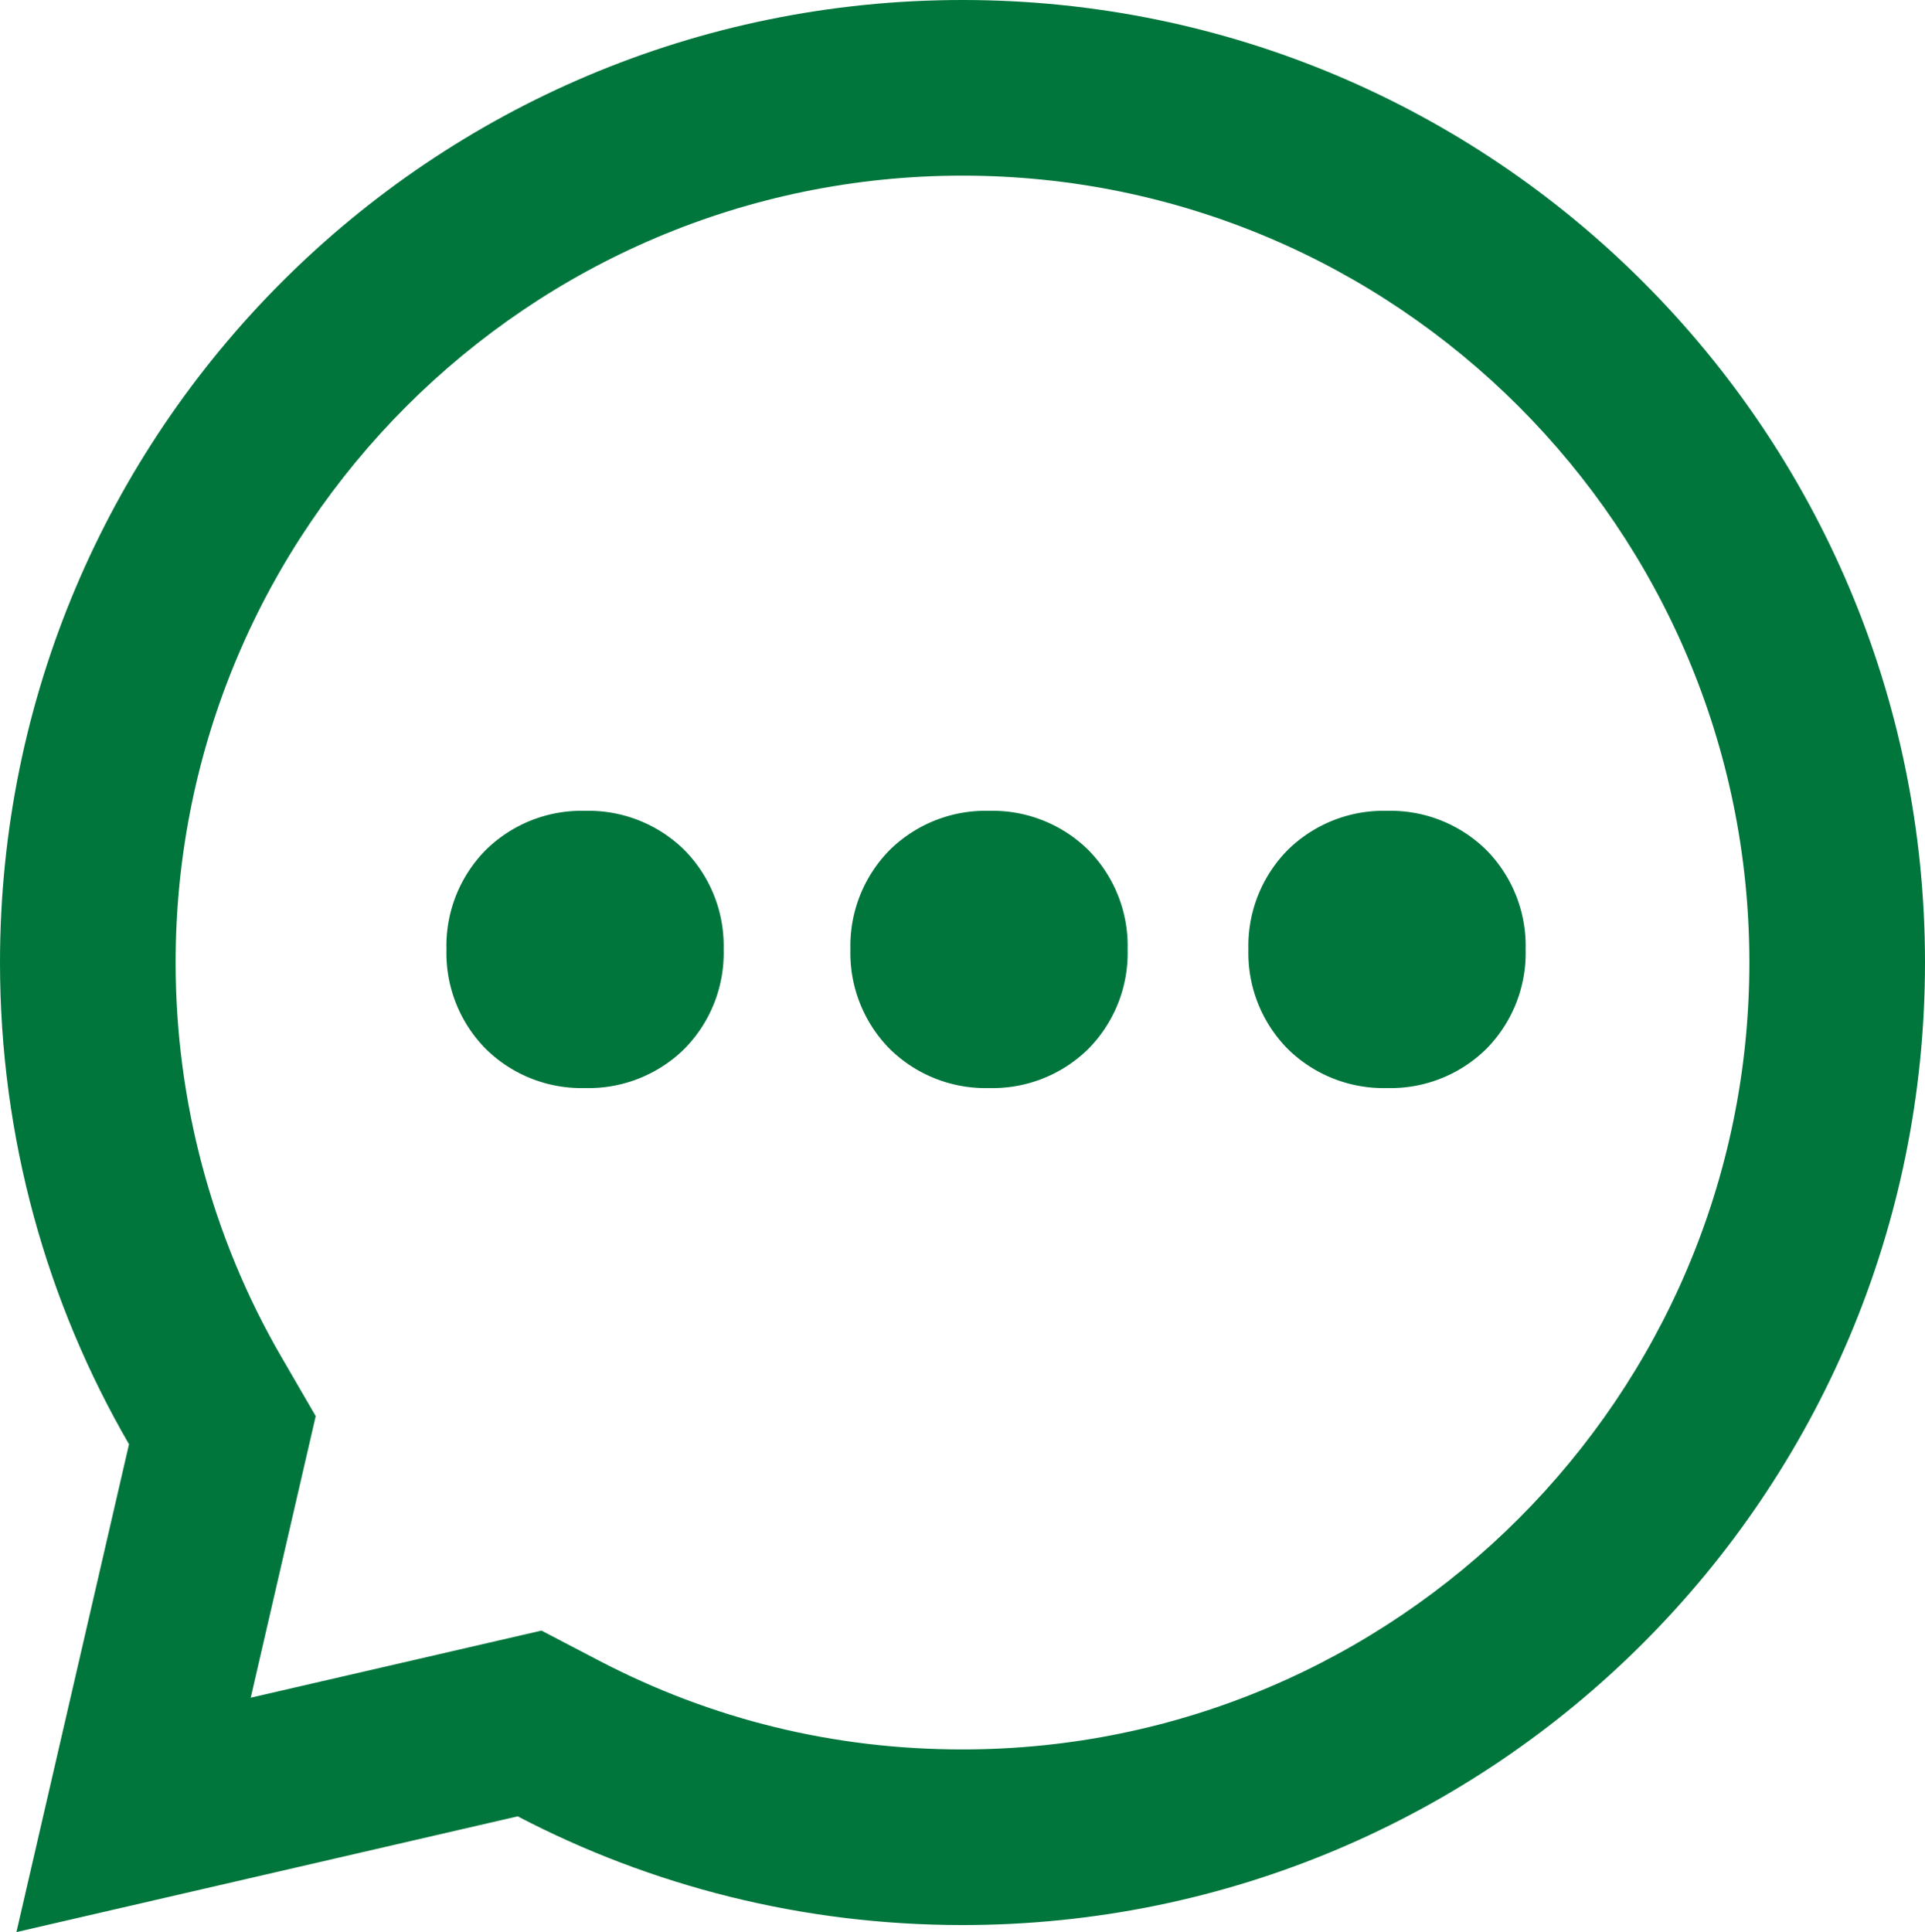
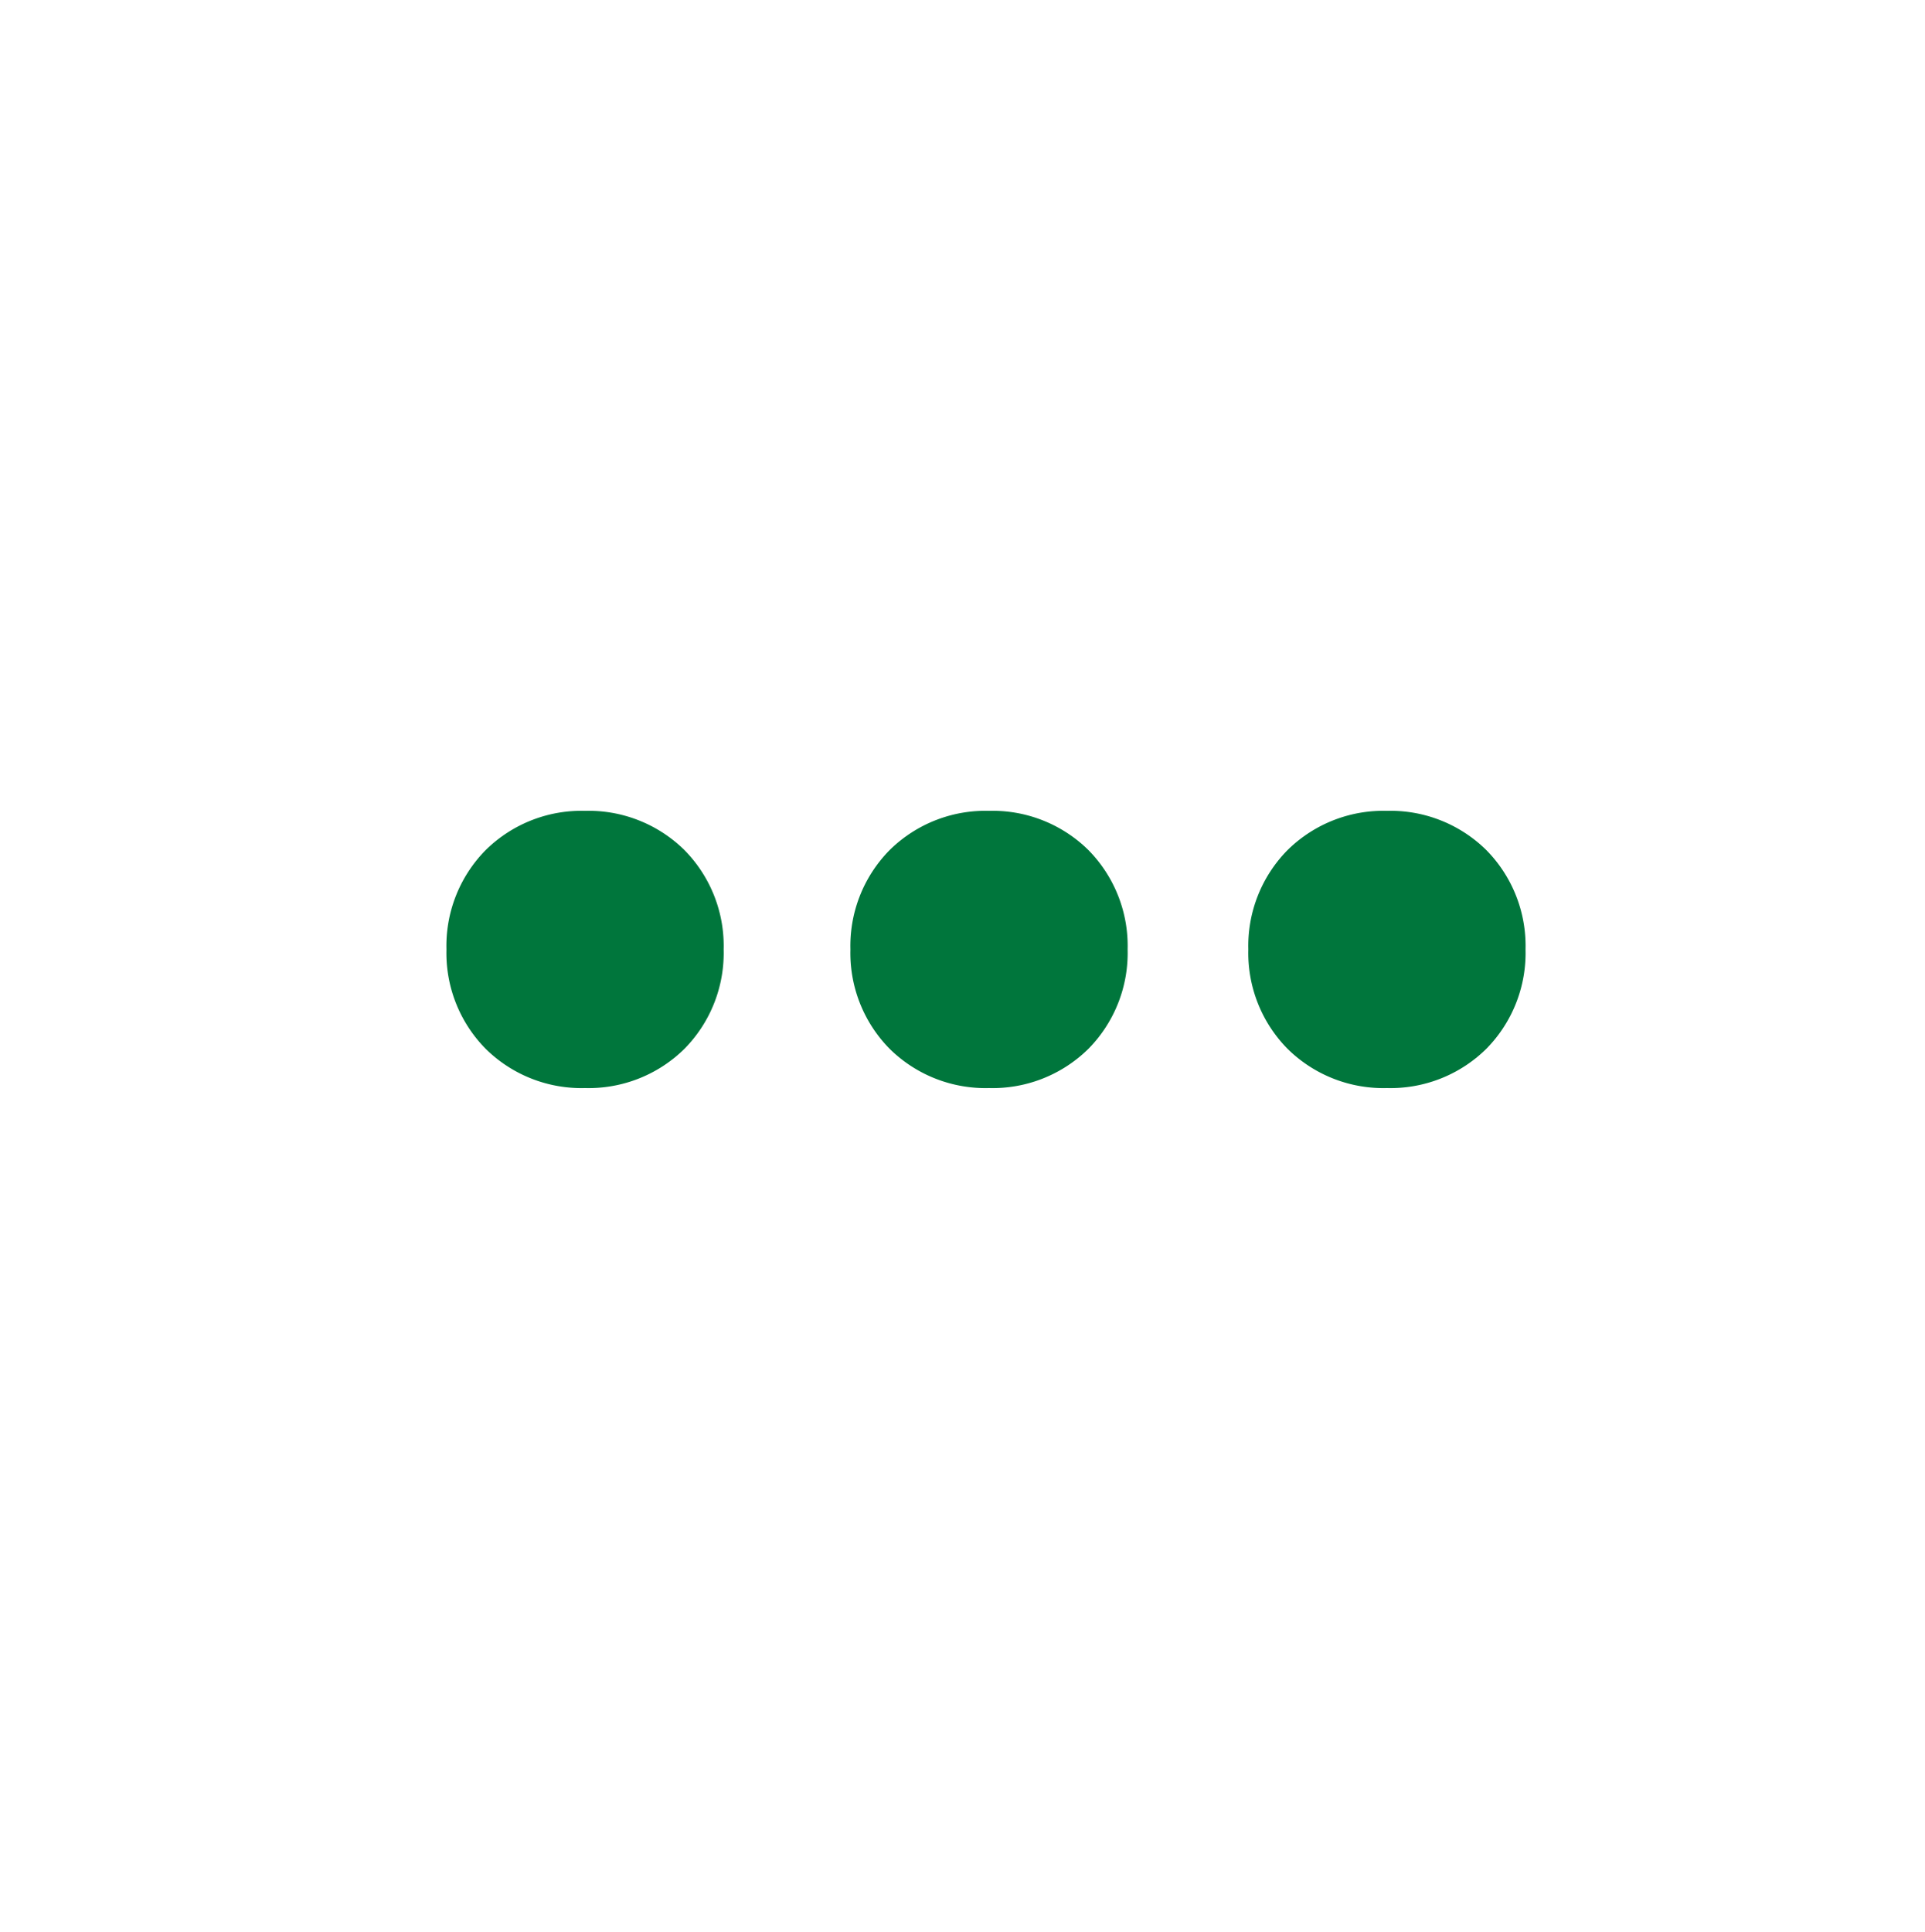
<svg xmlns="http://www.w3.org/2000/svg" width="21.92" height="22" viewBox="0 0 21.92 22">
  <g id="icon-chat" transform="translate(0 0)">
    <g id="Vereinigungsmenge_6" data-name="Vereinigungsmenge 6" transform="translate(21.92 22) rotate(180)" fill="none">
-       <path d="M0,11.04A10.964,10.964,0,0,1,16.025,1.318L21.733,0,20.451,5.555A10.961,10.961,0,1,1,0,11.04Z" stroke="none" />
-       <path d="M 10.96 20 C 15.901 20 19.92 15.981 19.92 11.04 C 19.92 9.463 19.506 7.913 18.721 6.558 L 18.325 5.875 L 19.065 2.669 L 15.754 3.433 L 15.099 3.091 C 13.814 2.42 12.422 2.08 10.96 2.08 C 6.02 2.08 2 6.1 2 11.04 C 2 15.981 6.02 20 10.96 20 M 10.96 22 C 4.907 22 3.097534317930695e-07 17.093 3.097534317930695e-07 11.04 C 3.097534317930695e-07 4.987 4.907 0.08 10.96 0.08 C 12.787 0.08 14.51 0.527 16.025 1.318 L 21.733 -1.373290956507844e-07 L 20.451 5.555 C 21.386 7.169 21.92 9.042 21.92 11.04 C 21.92 17.093 17.014 22 10.96 22 Z" stroke="none" fill="#00763c" />
-     </g>
-     <path id="Terms_of_Service" data-name="Terms of Service" d="M-19.006-1.292a1.053,1.053,0,0,1-.778-.3,1.053,1.053,0,0,1-.3-.778,1.053,1.053,0,0,1,.3-.778,1.053,1.053,0,0,1,.778-.3,1.053,1.053,0,0,1,.778.3,1.053,1.053,0,0,1,.3.778,1.053,1.053,0,0,1-.3.778A1.053,1.053,0,0,1-19.006-1.292Zm4.6,0a1.053,1.053,0,0,1-.778-.3,1.053,1.053,0,0,1-.3-.778,1.053,1.053,0,0,1,.3-.778,1.053,1.053,0,0,1,.778-.3,1.053,1.053,0,0,1,.778.3,1.053,1.053,0,0,1,.3.778,1.053,1.053,0,0,1-.3.778A1.053,1.053,0,0,1-14.407-1.292Zm4.532,0a1.053,1.053,0,0,1-.778-.3,1.053,1.053,0,0,1-.3-.778,1.053,1.053,0,0,1,.3-.778,1.053,1.053,0,0,1,.778-.3,1.053,1.053,0,0,1,.778.3,1.053,1.053,0,0,1,.3.778,1.053,1.053,0,0,1-.3.778A1.053,1.053,0,0,1-9.875-1.292Z" transform="translate(25.668 13.181)" fill="#00763c" stroke="#00763c" stroke-width="1" />
+       </g>
+     <path id="Terms_of_Service" data-name="Terms of Service" d="M-19.006-1.292a1.053,1.053,0,0,1-.778-.3,1.053,1.053,0,0,1-.3-.778,1.053,1.053,0,0,1,.3-.778,1.053,1.053,0,0,1,.778-.3,1.053,1.053,0,0,1,.778.3,1.053,1.053,0,0,1,.3.778,1.053,1.053,0,0,1-.3.778A1.053,1.053,0,0,1-19.006-1.292Zm4.6,0a1.053,1.053,0,0,1-.778-.3,1.053,1.053,0,0,1-.3-.778,1.053,1.053,0,0,1,.3-.778,1.053,1.053,0,0,1,.778-.3,1.053,1.053,0,0,1,.778.3,1.053,1.053,0,0,1,.3.778,1.053,1.053,0,0,1-.3.778A1.053,1.053,0,0,1-14.407-1.292m4.532,0a1.053,1.053,0,0,1-.778-.3,1.053,1.053,0,0,1-.3-.778,1.053,1.053,0,0,1,.3-.778,1.053,1.053,0,0,1,.778-.3,1.053,1.053,0,0,1,.778.3,1.053,1.053,0,0,1,.3.778,1.053,1.053,0,0,1-.3.778A1.053,1.053,0,0,1-9.875-1.292Z" transform="translate(25.668 13.181)" fill="#00763c" stroke="#00763c" stroke-width="1" />
  </g>
</svg>